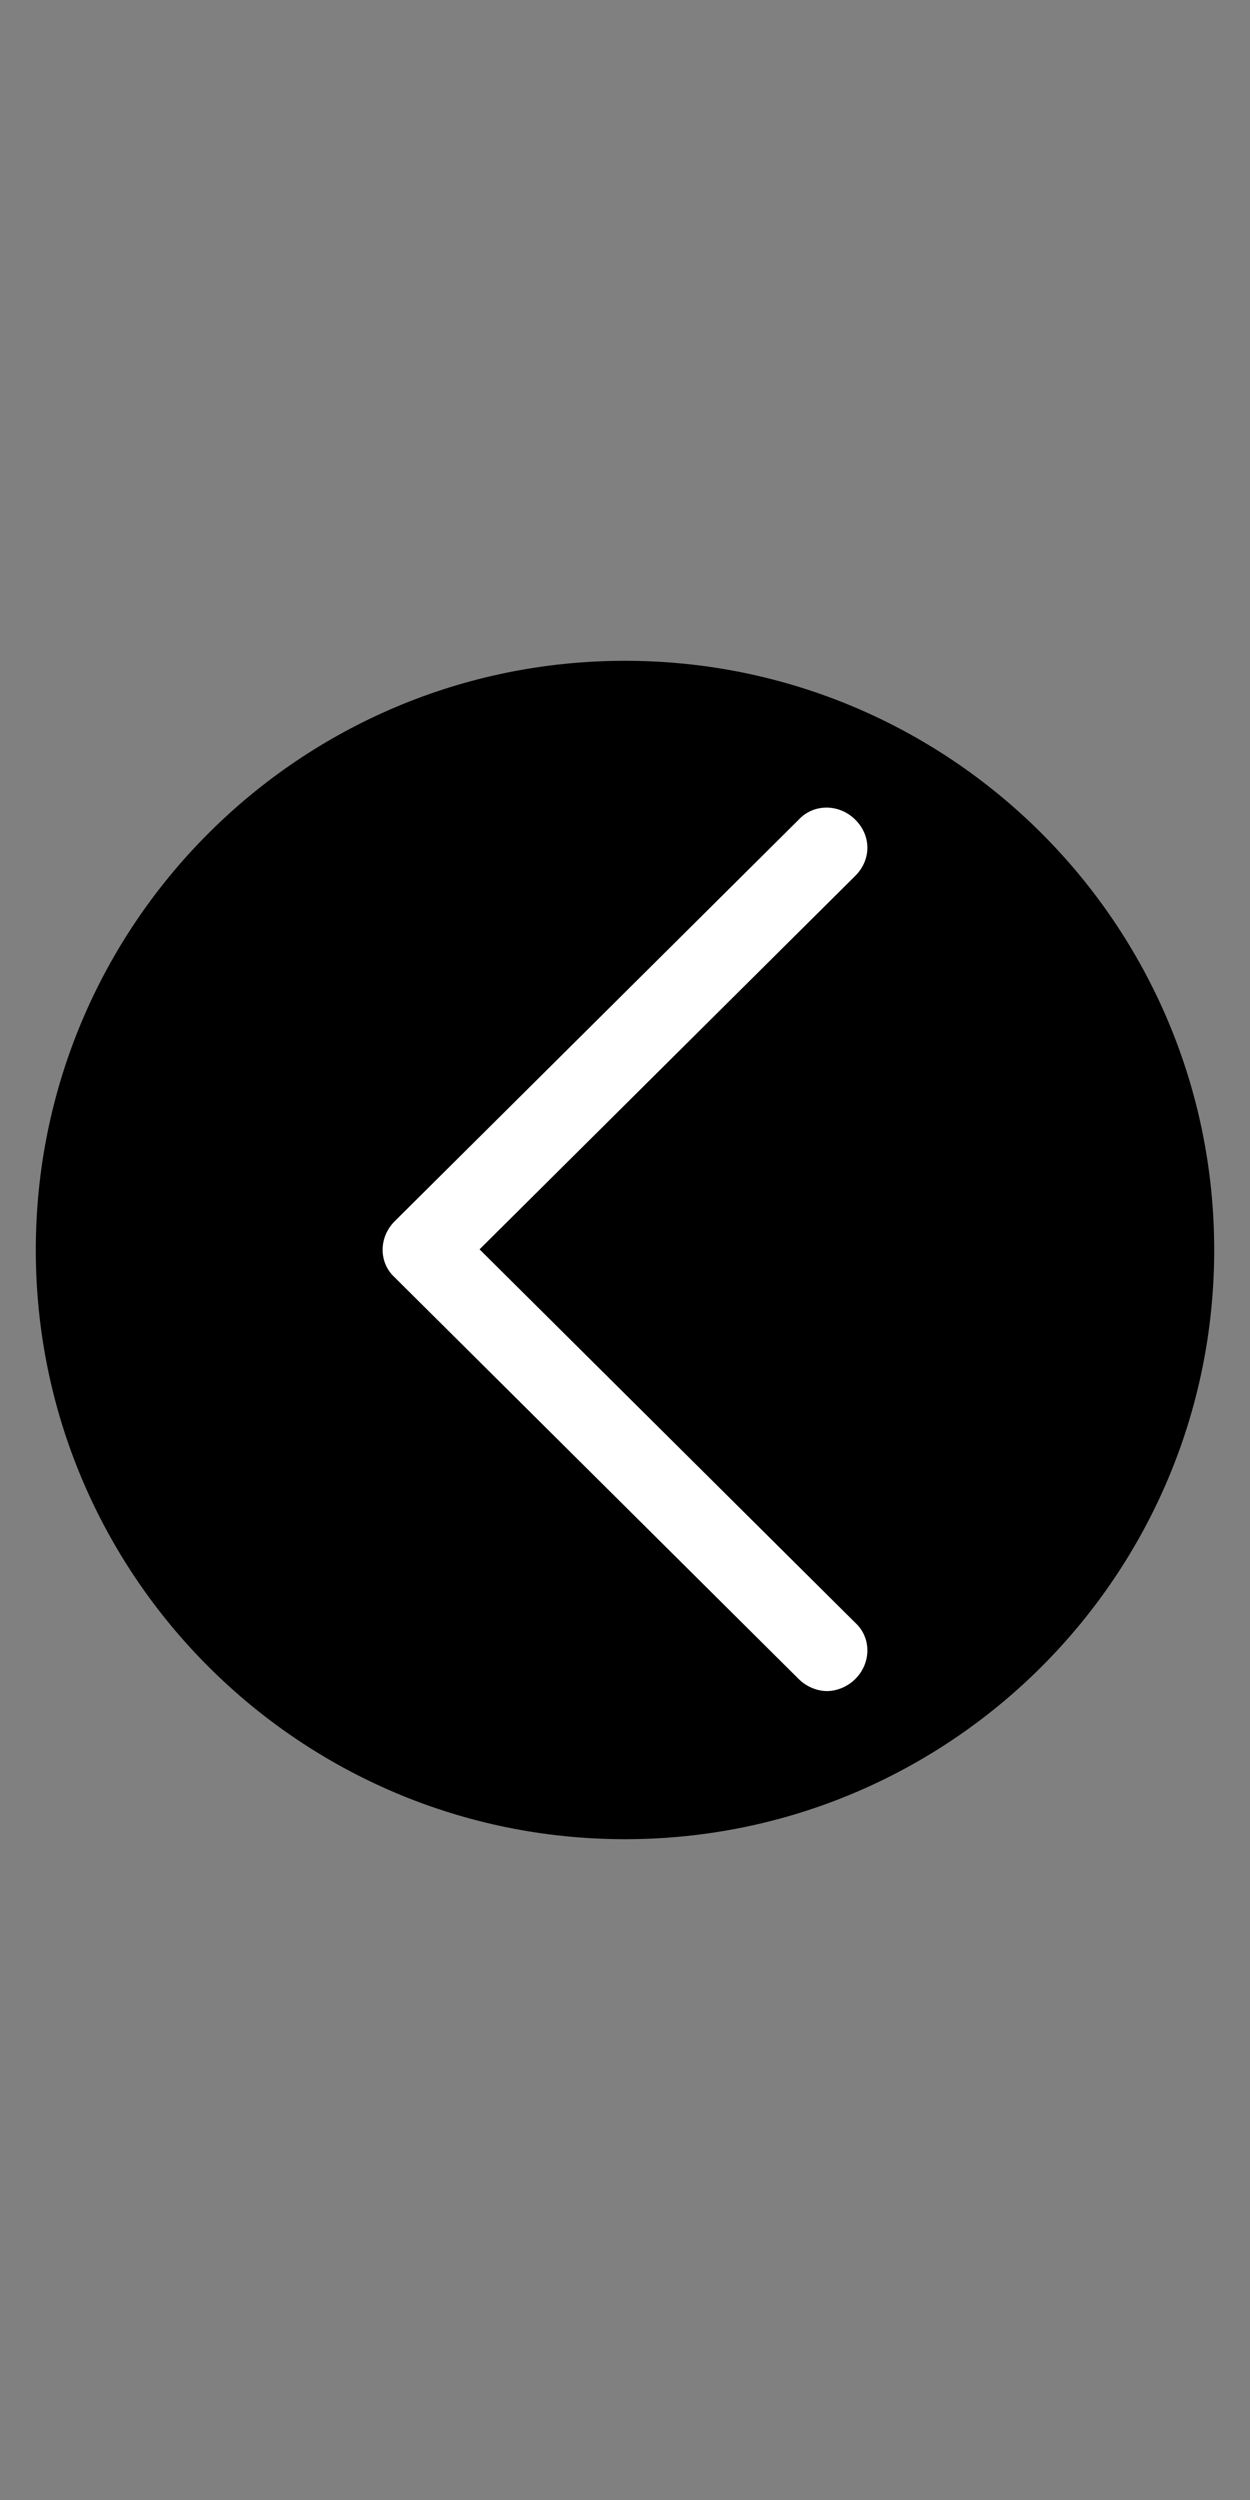
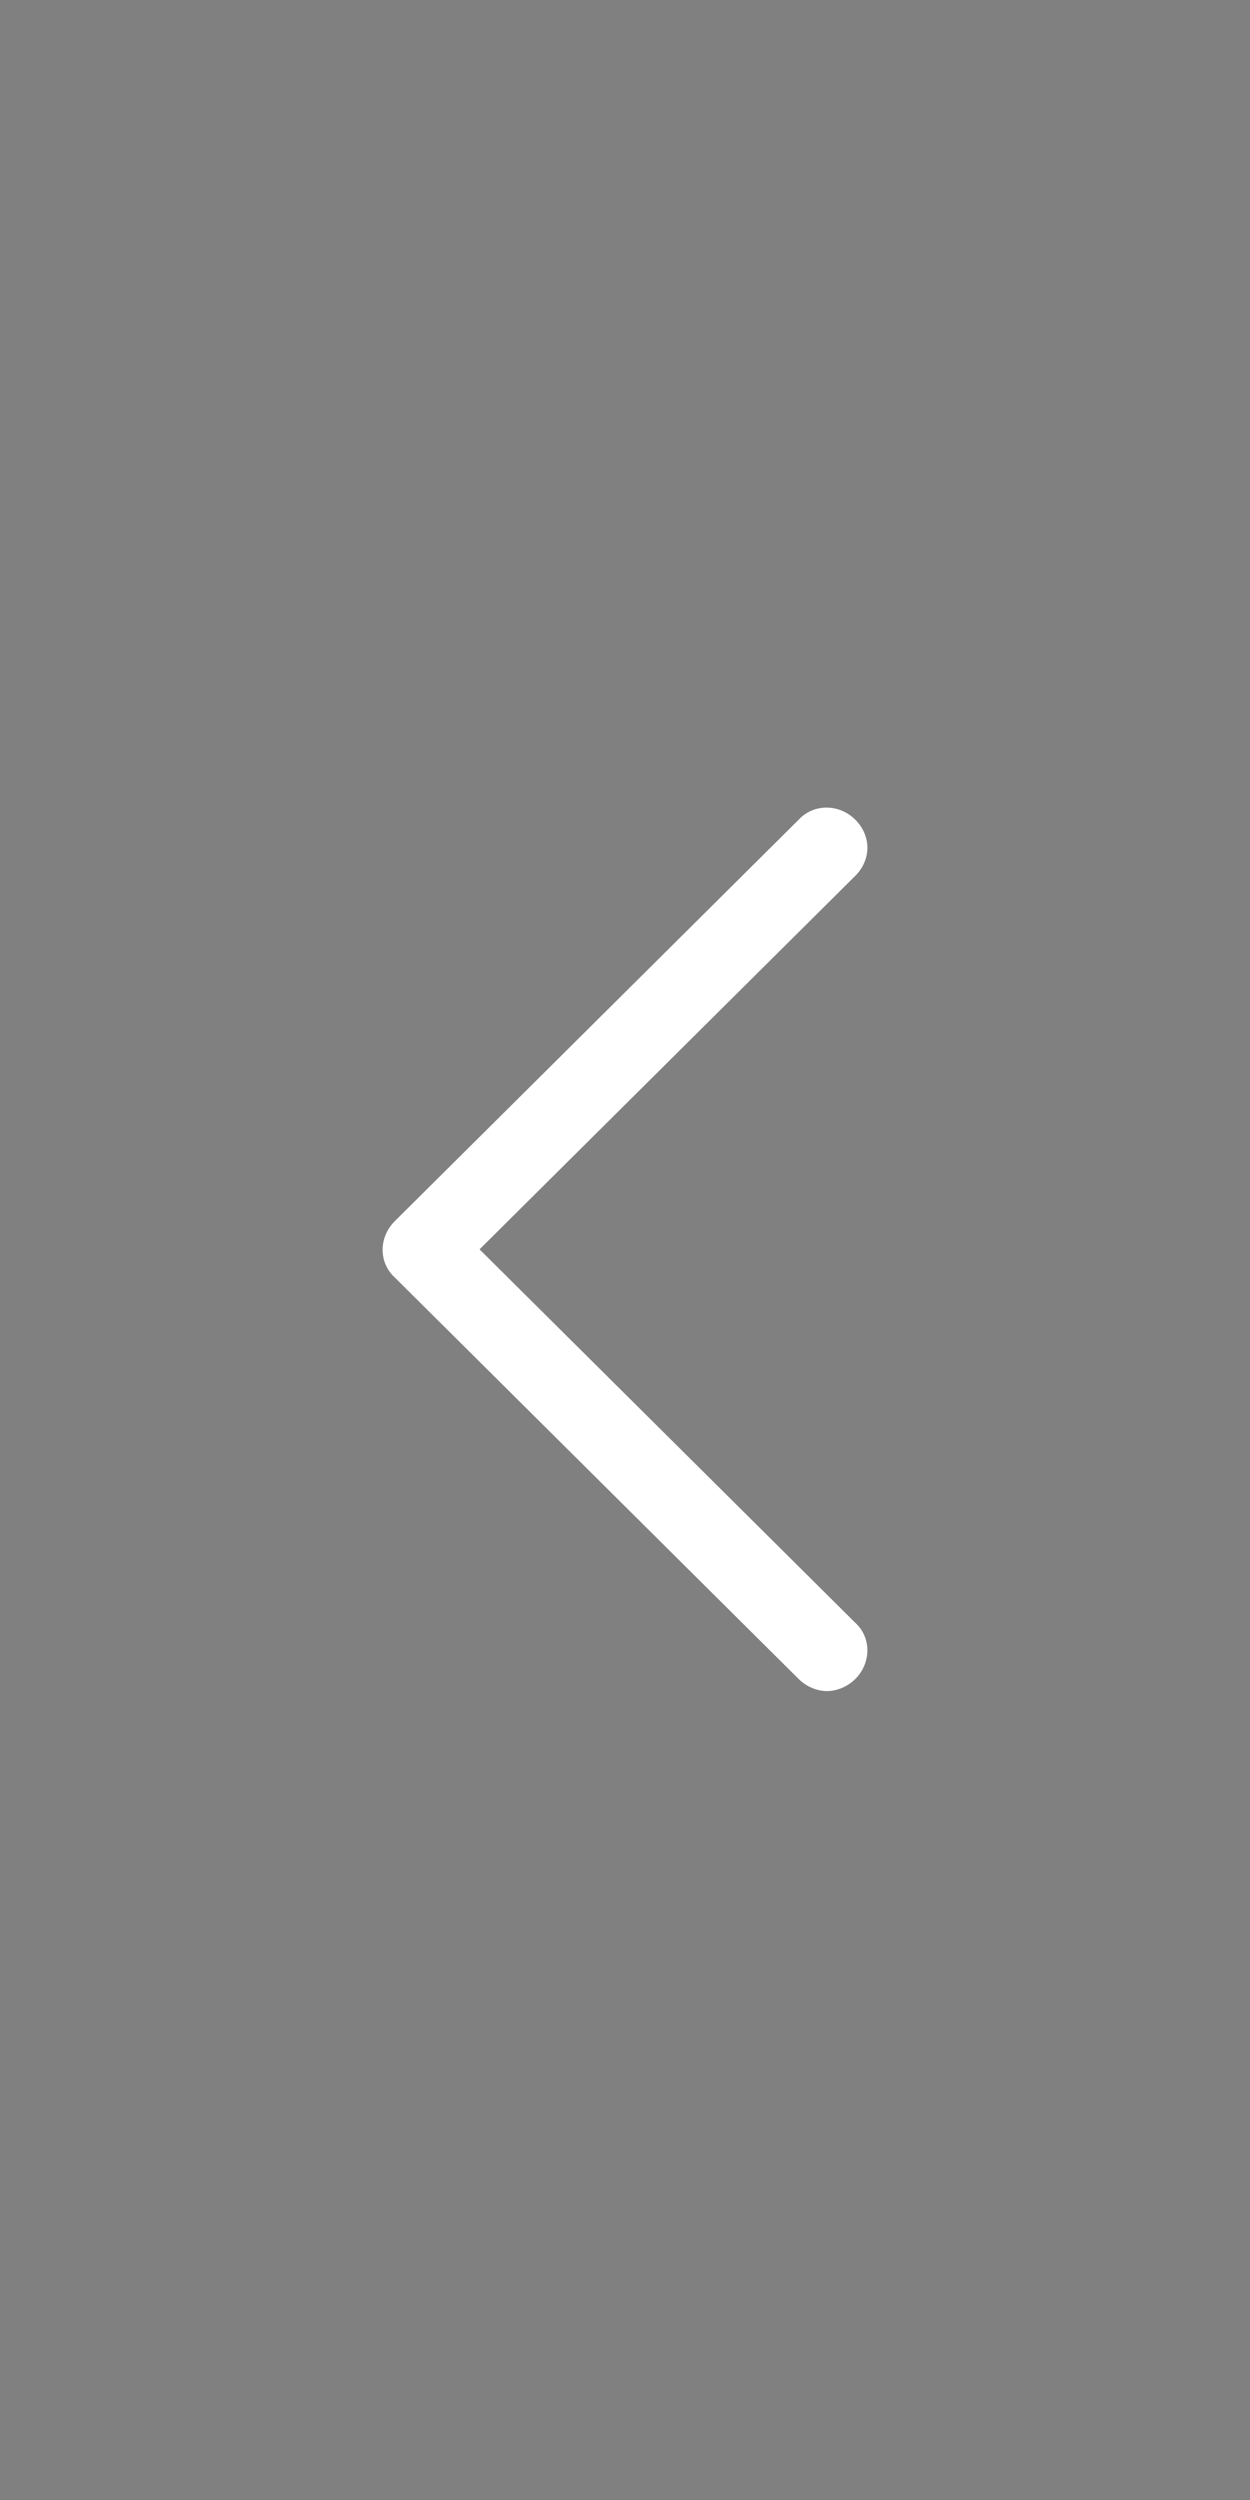
<svg xmlns="http://www.w3.org/2000/svg" width="100" zoomAndPan="magnify" viewBox="0 0 75 150" height="200" preserveAspectRatio="xMidYMid meet" version="1.0">
  <rect x="0" y="0" width="75" height="150" fill="#808080" stroke="none" />
  <defs>
    <clipPath id="f010d4835a">
      <path d="M 2.148 39.648 L 72.852 39.648 L 72.852 110.352 L 2.148 110.352 Z M 2.148 39.648 " clip-rule="nonzero" />
    </clipPath>
    <clipPath id="cd0e650655">
      <path d="M 37.5 39.648 C 17.977 39.648 2.148 55.477 2.148 75 C 2.148 94.523 17.977 110.352 37.5 110.352 C 57.023 110.352 72.852 94.523 72.852 75 C 72.852 55.477 57.023 39.648 37.5 39.648 " clip-rule="nonzero" />
    </clipPath>
    <clipPath id="453bab498a">
      <path d="M 22.5 48.215 L 52.5 48.215 L 52.5 101.465 L 22.5 101.465 Z M 22.5 48.215 " clip-rule="nonzero" />
    </clipPath>
  </defs>
  <g clip-path="url(#f010d4835a)">
    <g clip-path="url(#cd0e650655)">
-       <path fill="#000000" d="M 2.148 39.648 L 72.852 39.648 L 72.852 110.352 L 2.148 110.352 Z M 2.148 39.648 " fill-opacity="1" fill-rule="nonzero" />
-     </g>
+       </g>
  </g>
  <g clip-path="url(#453bab498a)">
    <path fill="#ffffff" d="M 51.316 49.18 C 50.348 48.215 48.812 48.215 47.922 49.18 L 23.684 73.273 C 22.715 74.238 22.715 75.762 23.684 76.645 L 47.922 100.742 C 48.406 101.223 49.055 101.465 49.617 101.465 C 50.184 101.465 50.832 101.223 51.316 100.742 C 52.285 99.777 52.285 98.25 51.316 97.367 L 28.773 74.961 L 51.316 52.551 C 52.285 51.586 52.285 50.141 51.316 49.18 Z M 51.316 49.18 " fill-opacity="1" fill-rule="nonzero" />
  </g>
</svg>